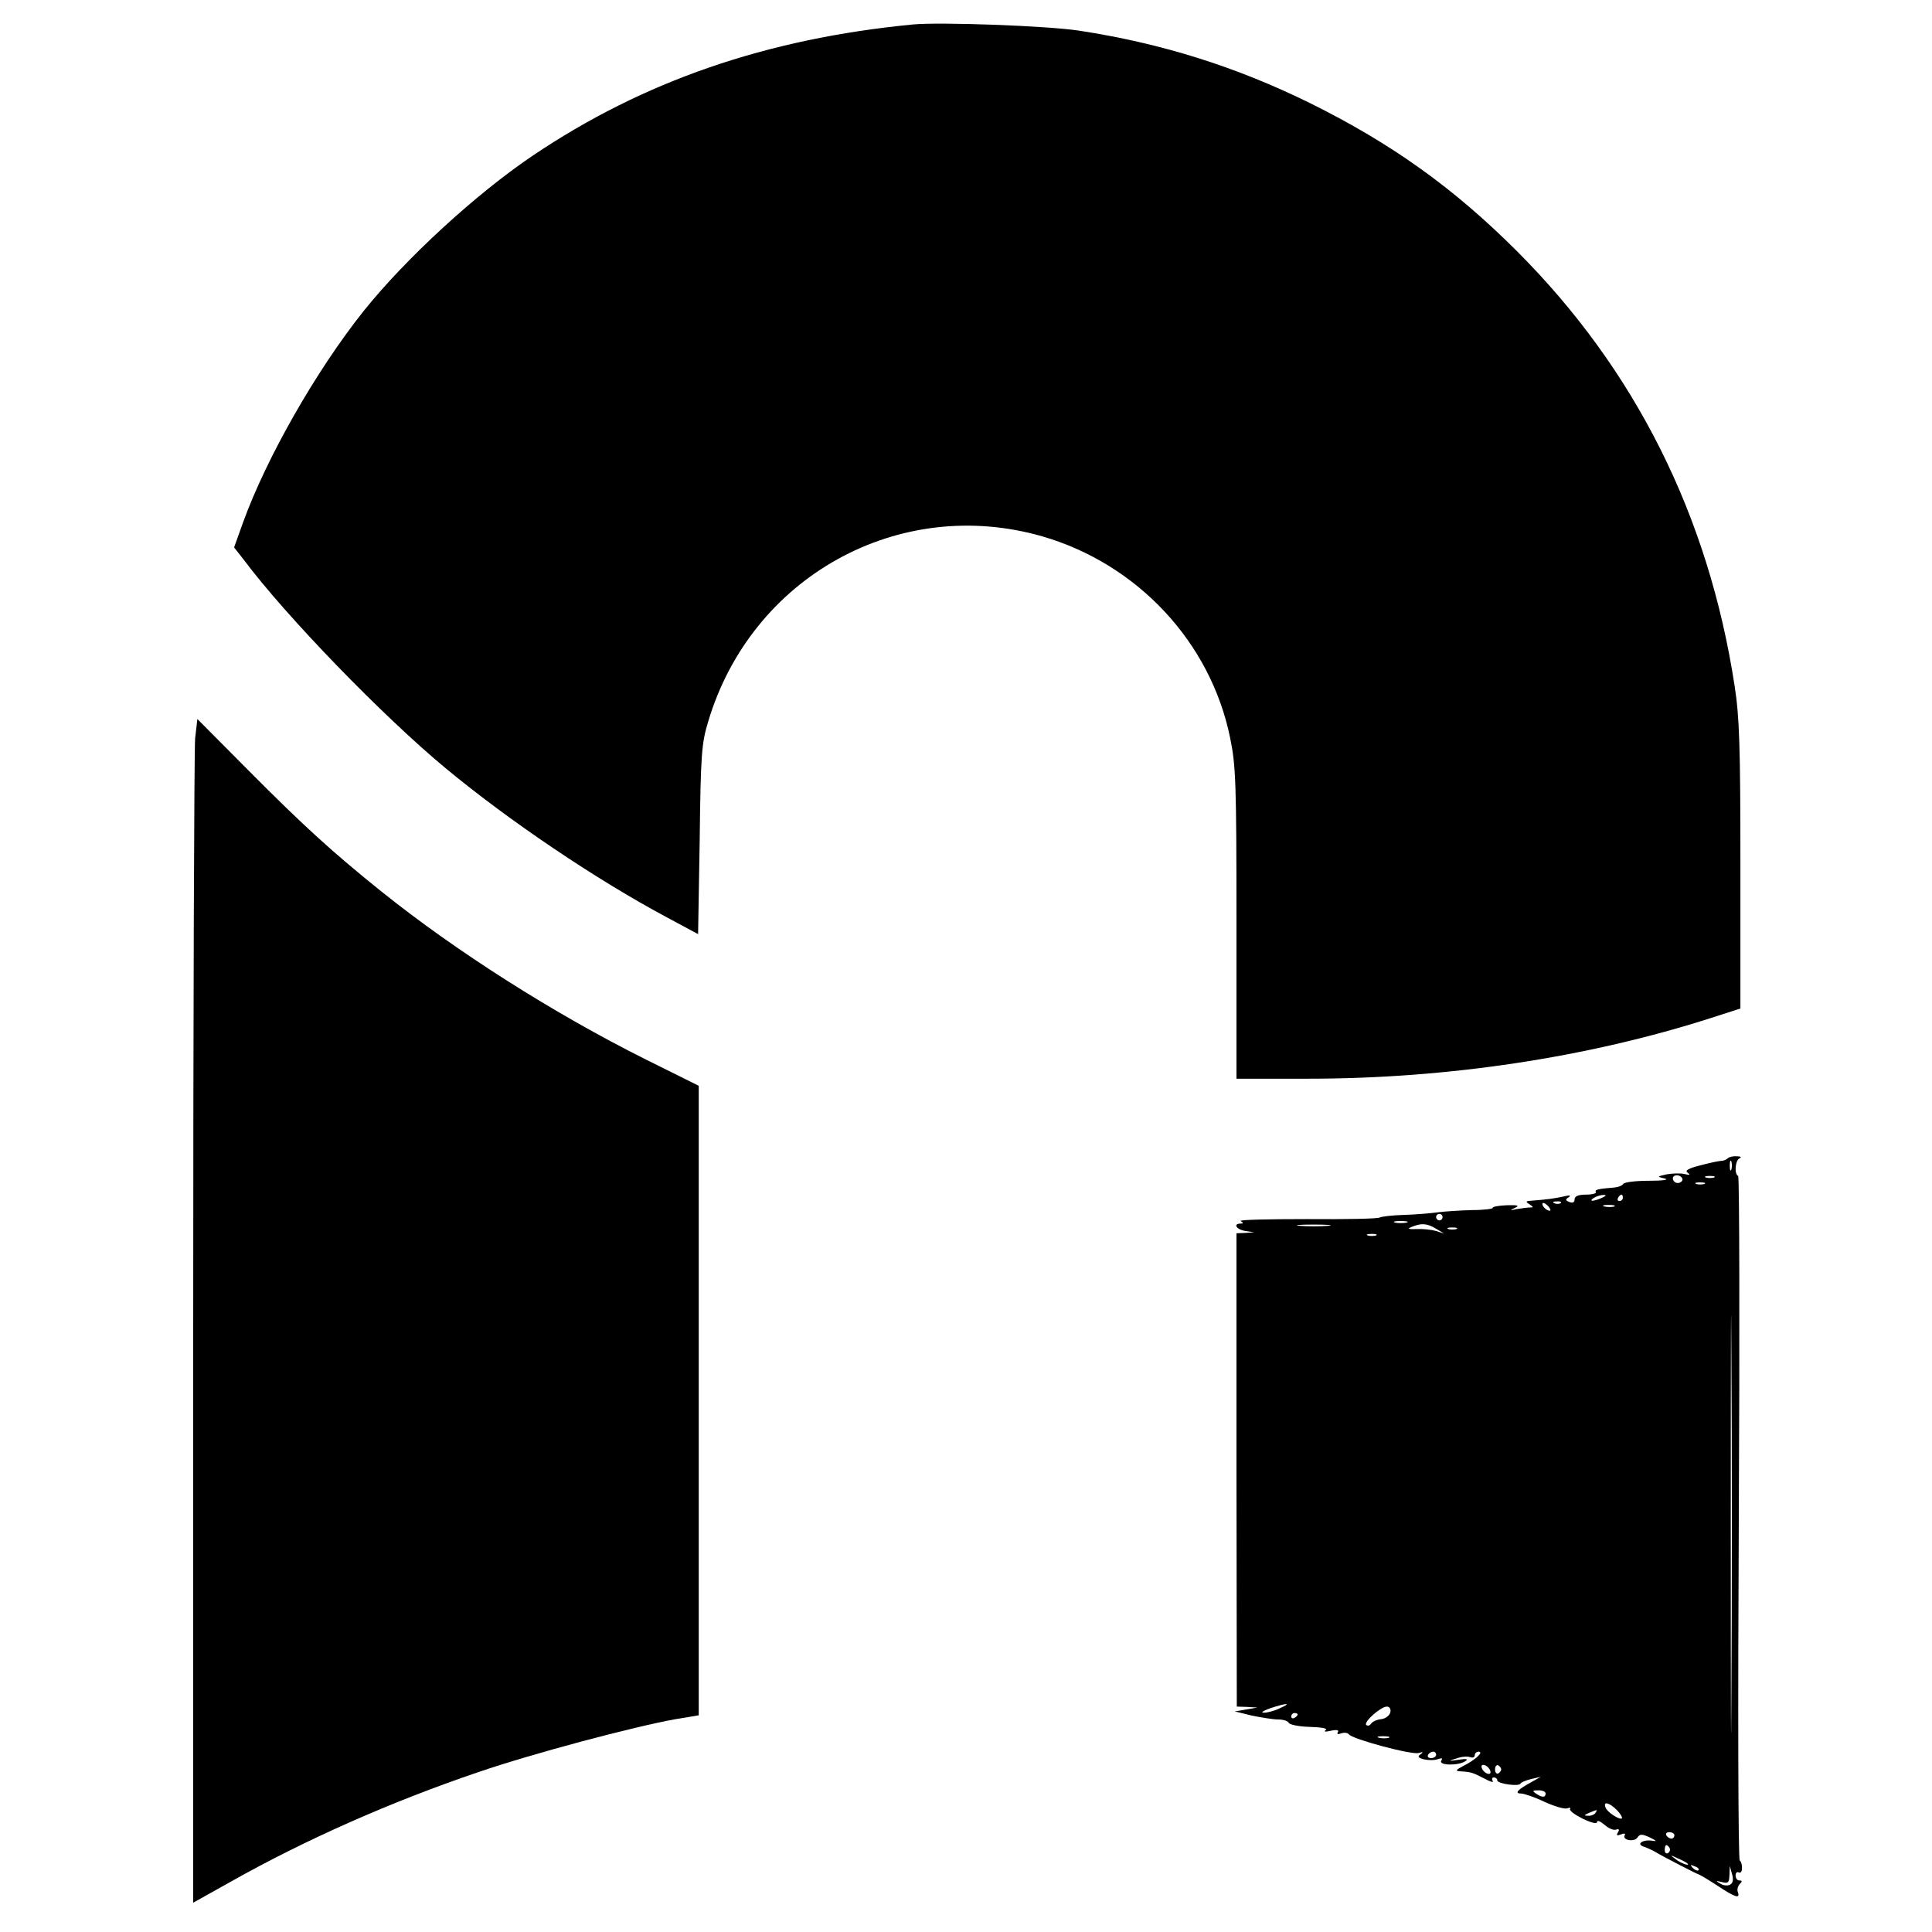
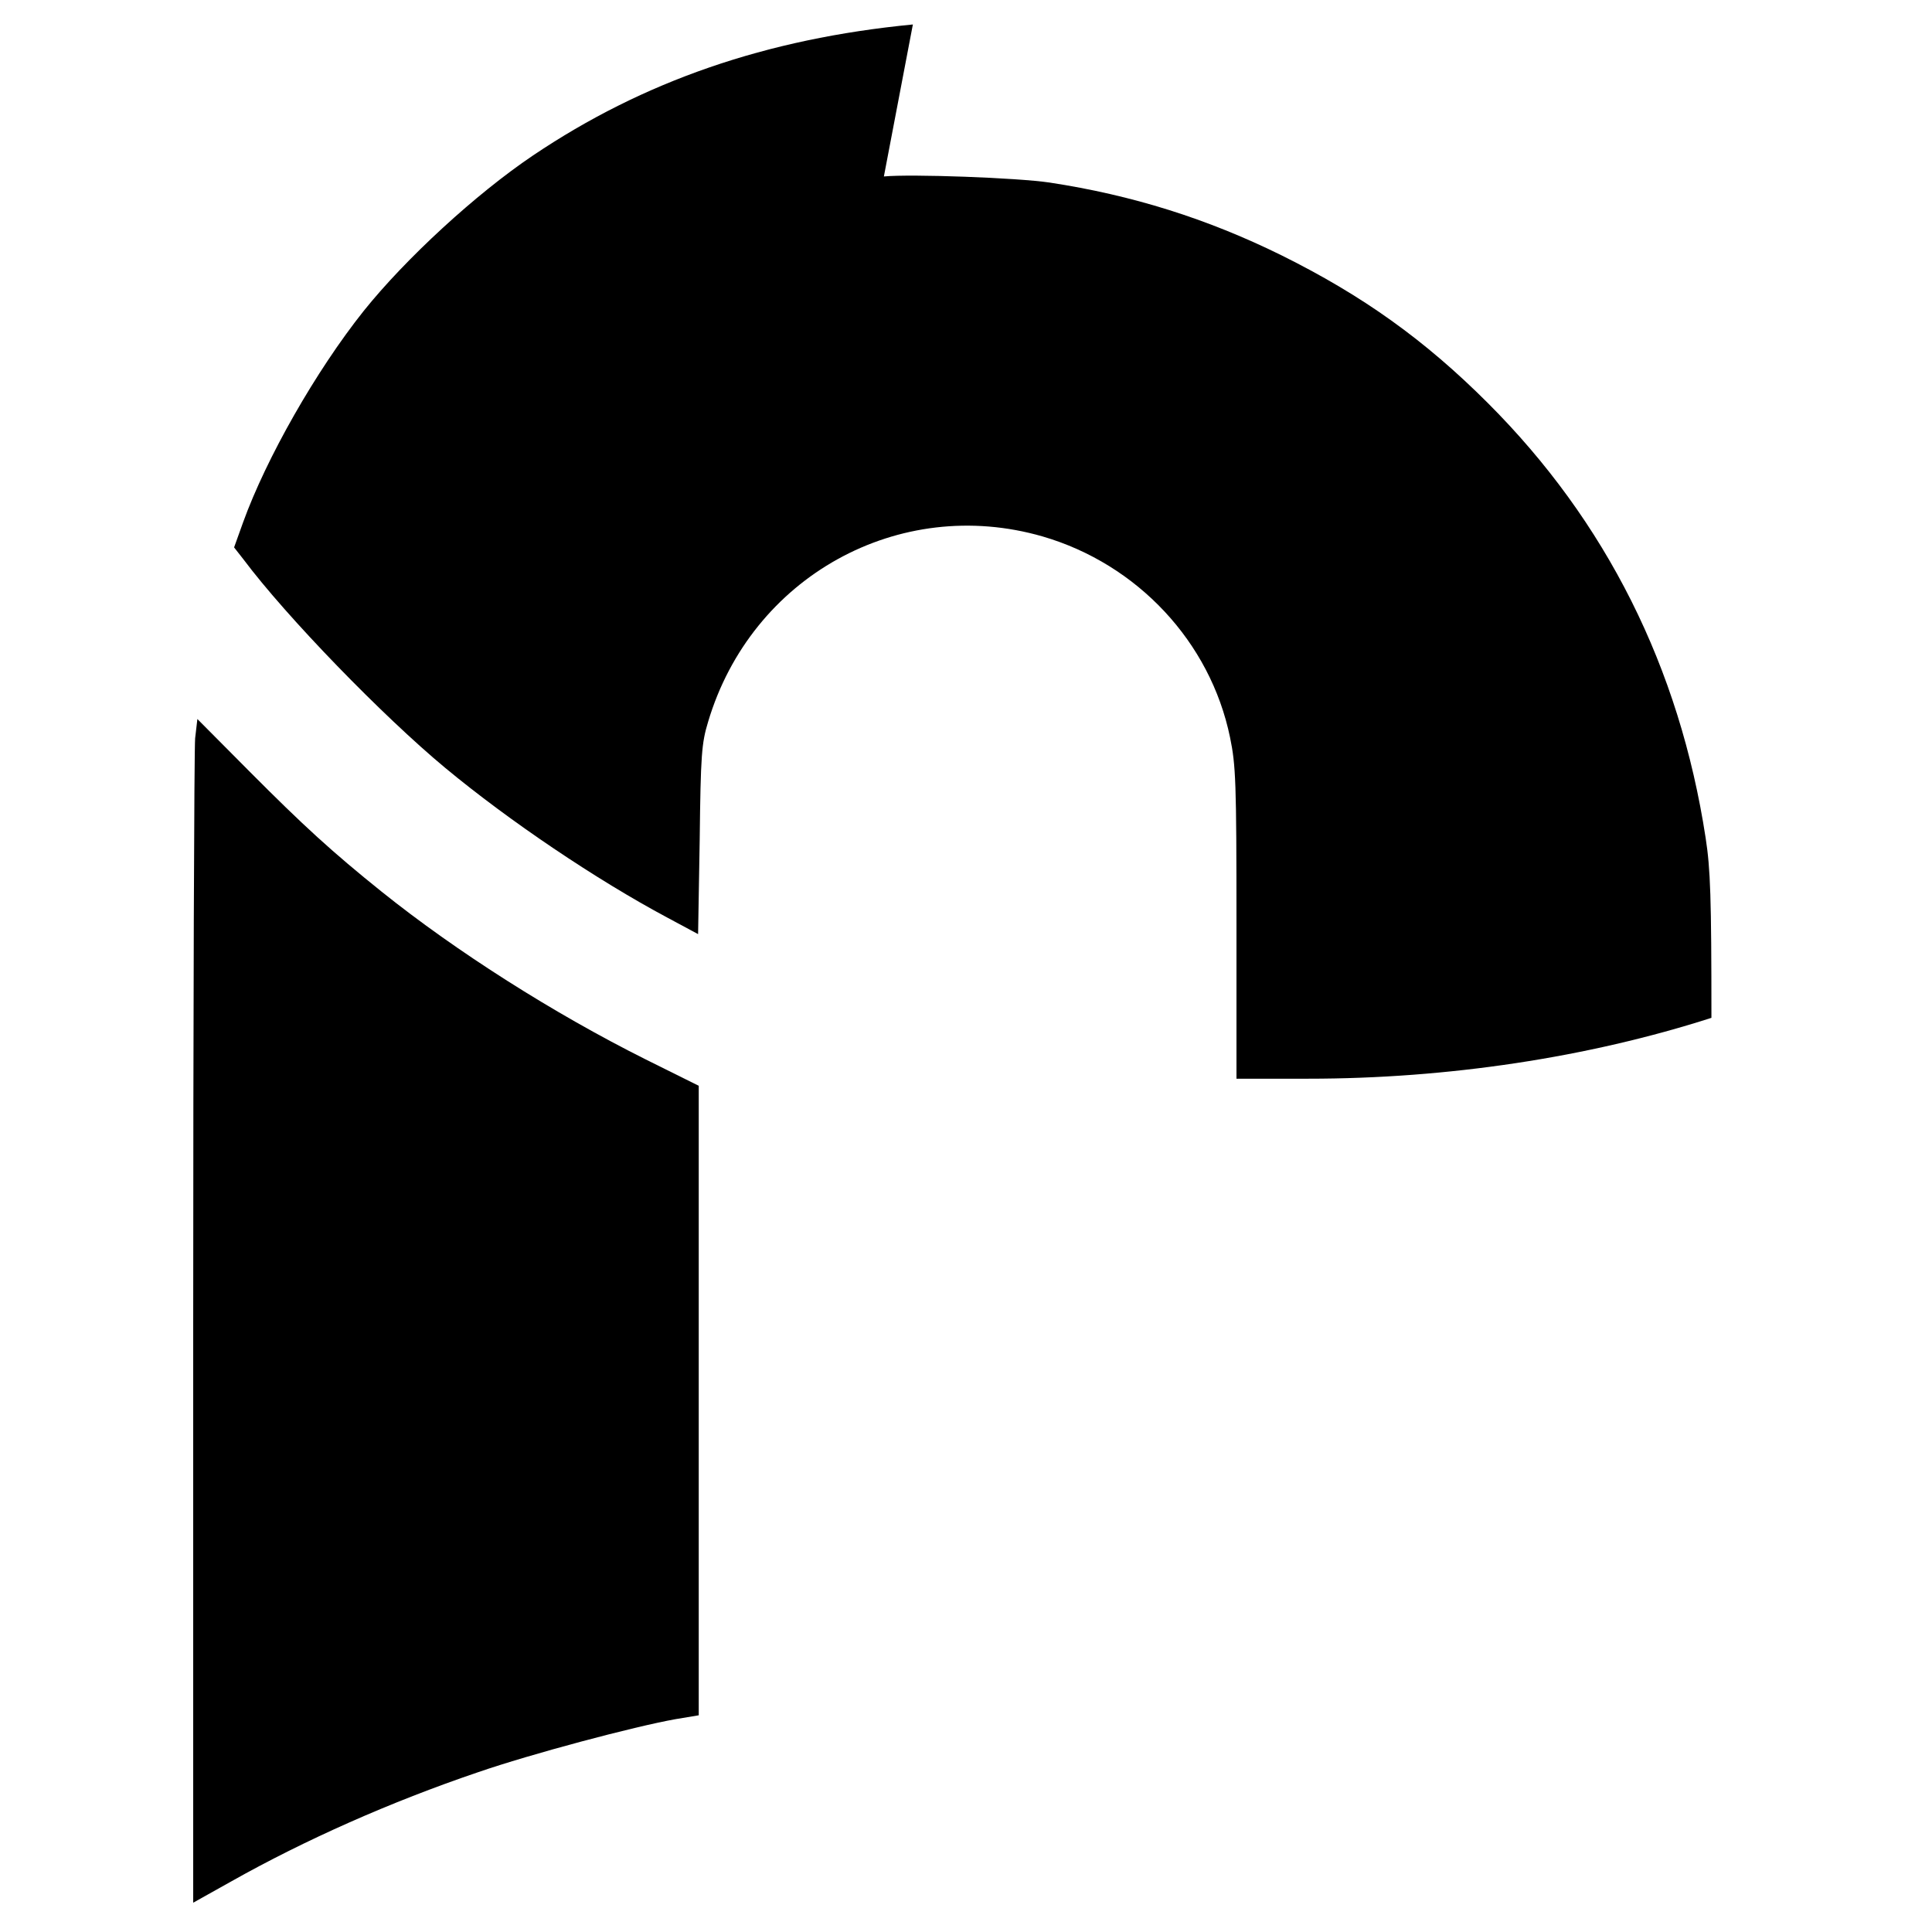
<svg xmlns="http://www.w3.org/2000/svg" version="1.0" width="600pt" height="600pt" viewBox="0 0 600 600" preserveAspectRatio="xMidYMid meet">
  <g transform="translate(0,600) scale(0.1,-0.1)" fill="#000000" stroke="none">
-     <path d="M2835 5924 c-455 -44 -837 -176 -1180 -407 -178 -120 -395 -320 -525 -482 -149 -187 -303 -458 -375 -657 l-28 -78 29 -37 c134 -179 433 -487 627 -648 199 -165 469 -347 690 -465 l95 -51 5 293 c3 265 6 300 26 366 134 451 593 705 1039 576 295 -86 521 -328 582 -624 18 -87 20 -138 20 -577 l0 -483 223 0 c433 0 869 66 1252 189 l90 29 0 443 c0 374 -3 462 -18 559 -81 529 -309 983 -676 1350 -196 196 -389 334 -641 459 -231 114 -464 187 -720 226 -100 15 -431 27 -515 19z" />
+     <path d="M2835 5924 c-455 -44 -837 -176 -1180 -407 -178 -120 -395 -320 -525 -482 -149 -187 -303 -458 -375 -657 l-28 -78 29 -37 c134 -179 433 -487 627 -648 199 -165 469 -347 690 -465 l95 -51 5 293 c3 265 6 300 26 366 134 451 593 705 1039 576 295 -86 521 -328 582 -624 18 -87 20 -138 20 -577 l0 -483 223 0 c433 0 869 66 1252 189 c0 374 -3 462 -18 559 -81 529 -309 983 -676 1350 -196 196 -389 334 -641 459 -231 114 -464 187 -720 226 -100 15 -431 27 -515 19z" />
    <path d="M606 3707 c-3 -33 -6 -860 -6 -1838 l0 -1778 118 66 c229 129 495 247 766 339 165 57 485 142 614 165 l72 12 0 978 0 977 -165 82 c-286 143 -588 335 -820 521 -152 122 -243 205 -411 374 l-161 162 -7 -60z" />
-     <path d="M5366 2403 c-4 -4 -13 -8 -19 -8 -7 0 -36 -6 -66 -14 -39 -10 -49 -16 -40 -23 10 -7 7 -8 -10 -4 -13 3 -38 2 -55 -1 -31 -7 -31 -7 -6 -13 15 -4 -6 -7 -49 -7 -40 0 -76 -4 -80 -10 -3 -5 -16 -10 -28 -11 -52 -4 -61 -7 -57 -14 3 -4 -11 -8 -30 -8 -25 0 -36 -5 -36 -15 0 -9 -6 -12 -16 -8 -13 5 -13 8 -2 15 8 6 3 7 -17 2 -28 -6 -49 -9 -100 -13 -17 -1 -18 -3 -5 -11 13 -9 13 -10 0 -10 -8 0 -26 -3 -40 -5 -22 -5 -22 -4 -5 4 15 7 9 9 -26 8 -26 -1 -45 -5 -43 -8 2 -3 -27 -7 -64 -7 -37 -1 -85 -4 -107 -7 -22 -3 -69 -7 -105 -8 -36 -1 -69 -5 -75 -8 -5 -4 -107 -6 -227 -5 -119 0 -211 -2 -205 -6 9 -6 9 -8 0 -8 -25 0 -13 -19 15 -23 l27 -4 -28 -2 -27 -1 0 -735 1 -735 32 -1 32 -2 -35 -6 -35 -6 53 -13 c30 -6 66 -12 82 -12 16 0 30 -5 32 -10 2 -6 31 -12 65 -13 38 -1 58 -5 50 -10 -7 -5 -1 -6 16 -2 19 4 26 2 22 -4 -4 -7 0 -8 10 -4 10 3 20 2 24 -3 10 -15 197 -65 217 -58 14 4 15 3 6 -4 -11 -7 -8 -11 11 -16 14 -3 33 -3 43 1 12 4 15 3 10 -5 -9 -15 52 -16 74 -2 11 7 5 9 -20 5 -33 -5 -33 -4 -7 4 16 6 35 7 43 4 8 -3 14 0 14 6 0 6 5 11 12 11 17 0 -9 -25 -47 -44 -25 -13 -26 -16 -10 -17 34 -2 39 -4 74 -22 18 -10 30 -14 27 -8 -4 6 -2 11 3 11 6 0 11 -4 11 -9 0 -11 69 -20 72 -10 2 4 17 10 33 14 l30 7 -30 -17 c-42 -23 -53 -35 -31 -35 9 0 42 -11 73 -26 31 -14 62 -23 70 -20 8 3 12 2 9 -2 -3 -5 15 -18 39 -30 29 -14 45 -17 45 -10 0 6 10 2 23 -9 12 -11 28 -18 36 -15 9 3 11 0 6 -8 -6 -10 -4 -12 9 -7 9 4 15 3 12 -2 -10 -15 28 -23 39 -8 8 12 14 12 40 0 18 -9 22 -12 9 -10 -31 6 -55 -10 -29 -18 11 -4 27 -11 35 -16 25 -15 130 -69 135 -70 2 0 28 -15 57 -34 57 -38 73 -43 65 -21 -3 7 0 19 6 25 8 8 8 11 -1 11 -7 0 -12 7 -12 16 0 8 5 12 10 9 6 -3 10 3 10 14 0 10 -3 21 -7 23 -5 1 -6 480 -3 1063 3 583 2 1062 -2 1063 -13 6 -9 50 5 55 6 3 3 6 -9 6 -11 1 -24 -2 -28 -6z m11 -35 c-3 -7 -5 -2 -5 12 0 14 2 19 5 13 2 -7 2 -19 0 -25z m-153 -27 c3 -5 0 -11 -8 -14 -8 -3 -17 1 -20 9 -6 15 19 20 28 5z m99 2 c-7 -2 -19 -2 -25 0 -7 3 -2 5 12 5 14 0 19 -2 13 -5z m-30 -20 c-7 -2 -19 -2 -25 0 -7 3 -2 5 12 5 14 0 19 -2 13 -5z m84 -1580 c-1 -290 -2 -55 -2 522 0 578 1 815 2 528 2 -287 2 -759 0 -1050z m-402 1537 c-27 -12 -43 -12 -25 0 8 5 22 9 30 9 10 0 8 -3 -5 -9z m65 0 c0 -5 -5 -10 -11 -10 -5 0 -7 5 -4 10 3 6 8 10 11 10 2 0 4 -4 4 -10z m-225 -39 c-6 -5 -25 10 -25 20 0 5 6 4 14 -3 8 -7 12 -15 11 -17z m32 23 c-3 -3 -12 -4 -19 -1 -8 3 -5 6 6 6 11 1 17 -2 13 -5z m166 -11 c-7 -2 -21 -2 -30 0 -10 3 -4 5 12 5 17 0 24 -2 18 -5z m-533 -33 c0 -5 -4 -10 -10 -10 -5 0 -10 5 -10 10 0 6 5 10 10 10 6 0 10 -4 10 -10z m-112 -17 c-10 -2 -26 -2 -35 0 -10 3 -2 5 17 5 19 0 27 -2 18 -5z m-245 -10 c-24 -2 -62 -2 -85 0 -24 2 -5 4 42 4 47 0 66 -2 43 -4z m337 -9 l25 -15 -25 8 c-14 4 -41 7 -60 6 -27 -1 -31 1 -15 7 29 12 47 11 75 -6z m63 -1 c-7 -2 -19 -2 -25 0 -7 3 -2 5 12 5 14 0 19 -2 13 -5z m-250 -20 c-7 -2 -19 -2 -25 0 -7 3 -2 5 12 5 14 0 19 -2 13 -5z m-298 -1468 c-16 -8 -39 -14 -50 -14 -11 0 -2 6 20 14 52 17 68 17 30 0z m343 -12 c-2 -10 -14 -20 -28 -22 -14 -1 -28 -8 -32 -14 -4 -6 -10 -8 -15 -4 -9 9 45 57 64 57 8 0 13 -7 11 -17z m-288 -7 c0 -3 -4 -8 -10 -11 -5 -3 -10 -1 -10 4 0 6 5 11 10 11 6 0 10 -2 10 -4z m283 -73 c-7 -2 -21 -2 -30 0 -10 3 -4 5 12 5 17 0 24 -2 18 -5z m147 -53 c0 -5 -7 -10 -16 -10 -8 0 -12 5 -9 10 3 6 10 10 16 10 5 0 9 -4 9 -10z m168 -49 c3 -8 -1 -12 -9 -9 -7 2 -15 10 -17 17 -3 8 1 12 9 9 7 -2 15 -10 17 -17z m34 4 c0 -5 -5 -11 -10 -13 -5 -1 -9 4 -9 13 0 9 4 14 9 13 5 -2 10 -8 10 -13z m138 -75 c0 -13 -11 -13 -30 0 -12 8 -11 10 8 10 12 0 22 -4 22 -10z m221 -51 c11 -11 18 -23 16 -26 -7 -6 -46 19 -51 34 -8 20 12 15 35 -8z m-66 -9 c-3 -5 -14 -10 -23 -9 -14 0 -13 2 3 9 27 11 27 11 20 0z m245 -70 c0 -5 -4 -10 -9 -10 -6 0 -13 5 -16 10 -3 6 1 10 9 10 9 0 16 -4 16 -10z m-15 -39 c3 -5 1 -12 -5 -16 -5 -3 -10 1 -10 9 0 18 6 21 15 7z m54 -47 c14 -12 -19 -1 -35 12 -18 14 -18 14 6 3 14 -6 27 -13 29 -15z m36 -22 c-3 -3 -11 0 -18 7 -9 10 -8 11 6 5 10 -3 15 -9 12 -12z m98 -45 c-7 -4 -21 -3 -30 3 -16 9 -15 10 5 5 19 -5 22 -2 23 22 l1 28 7 -25 c5 -17 3 -28 -6 -33z" />
  </g>
</svg>